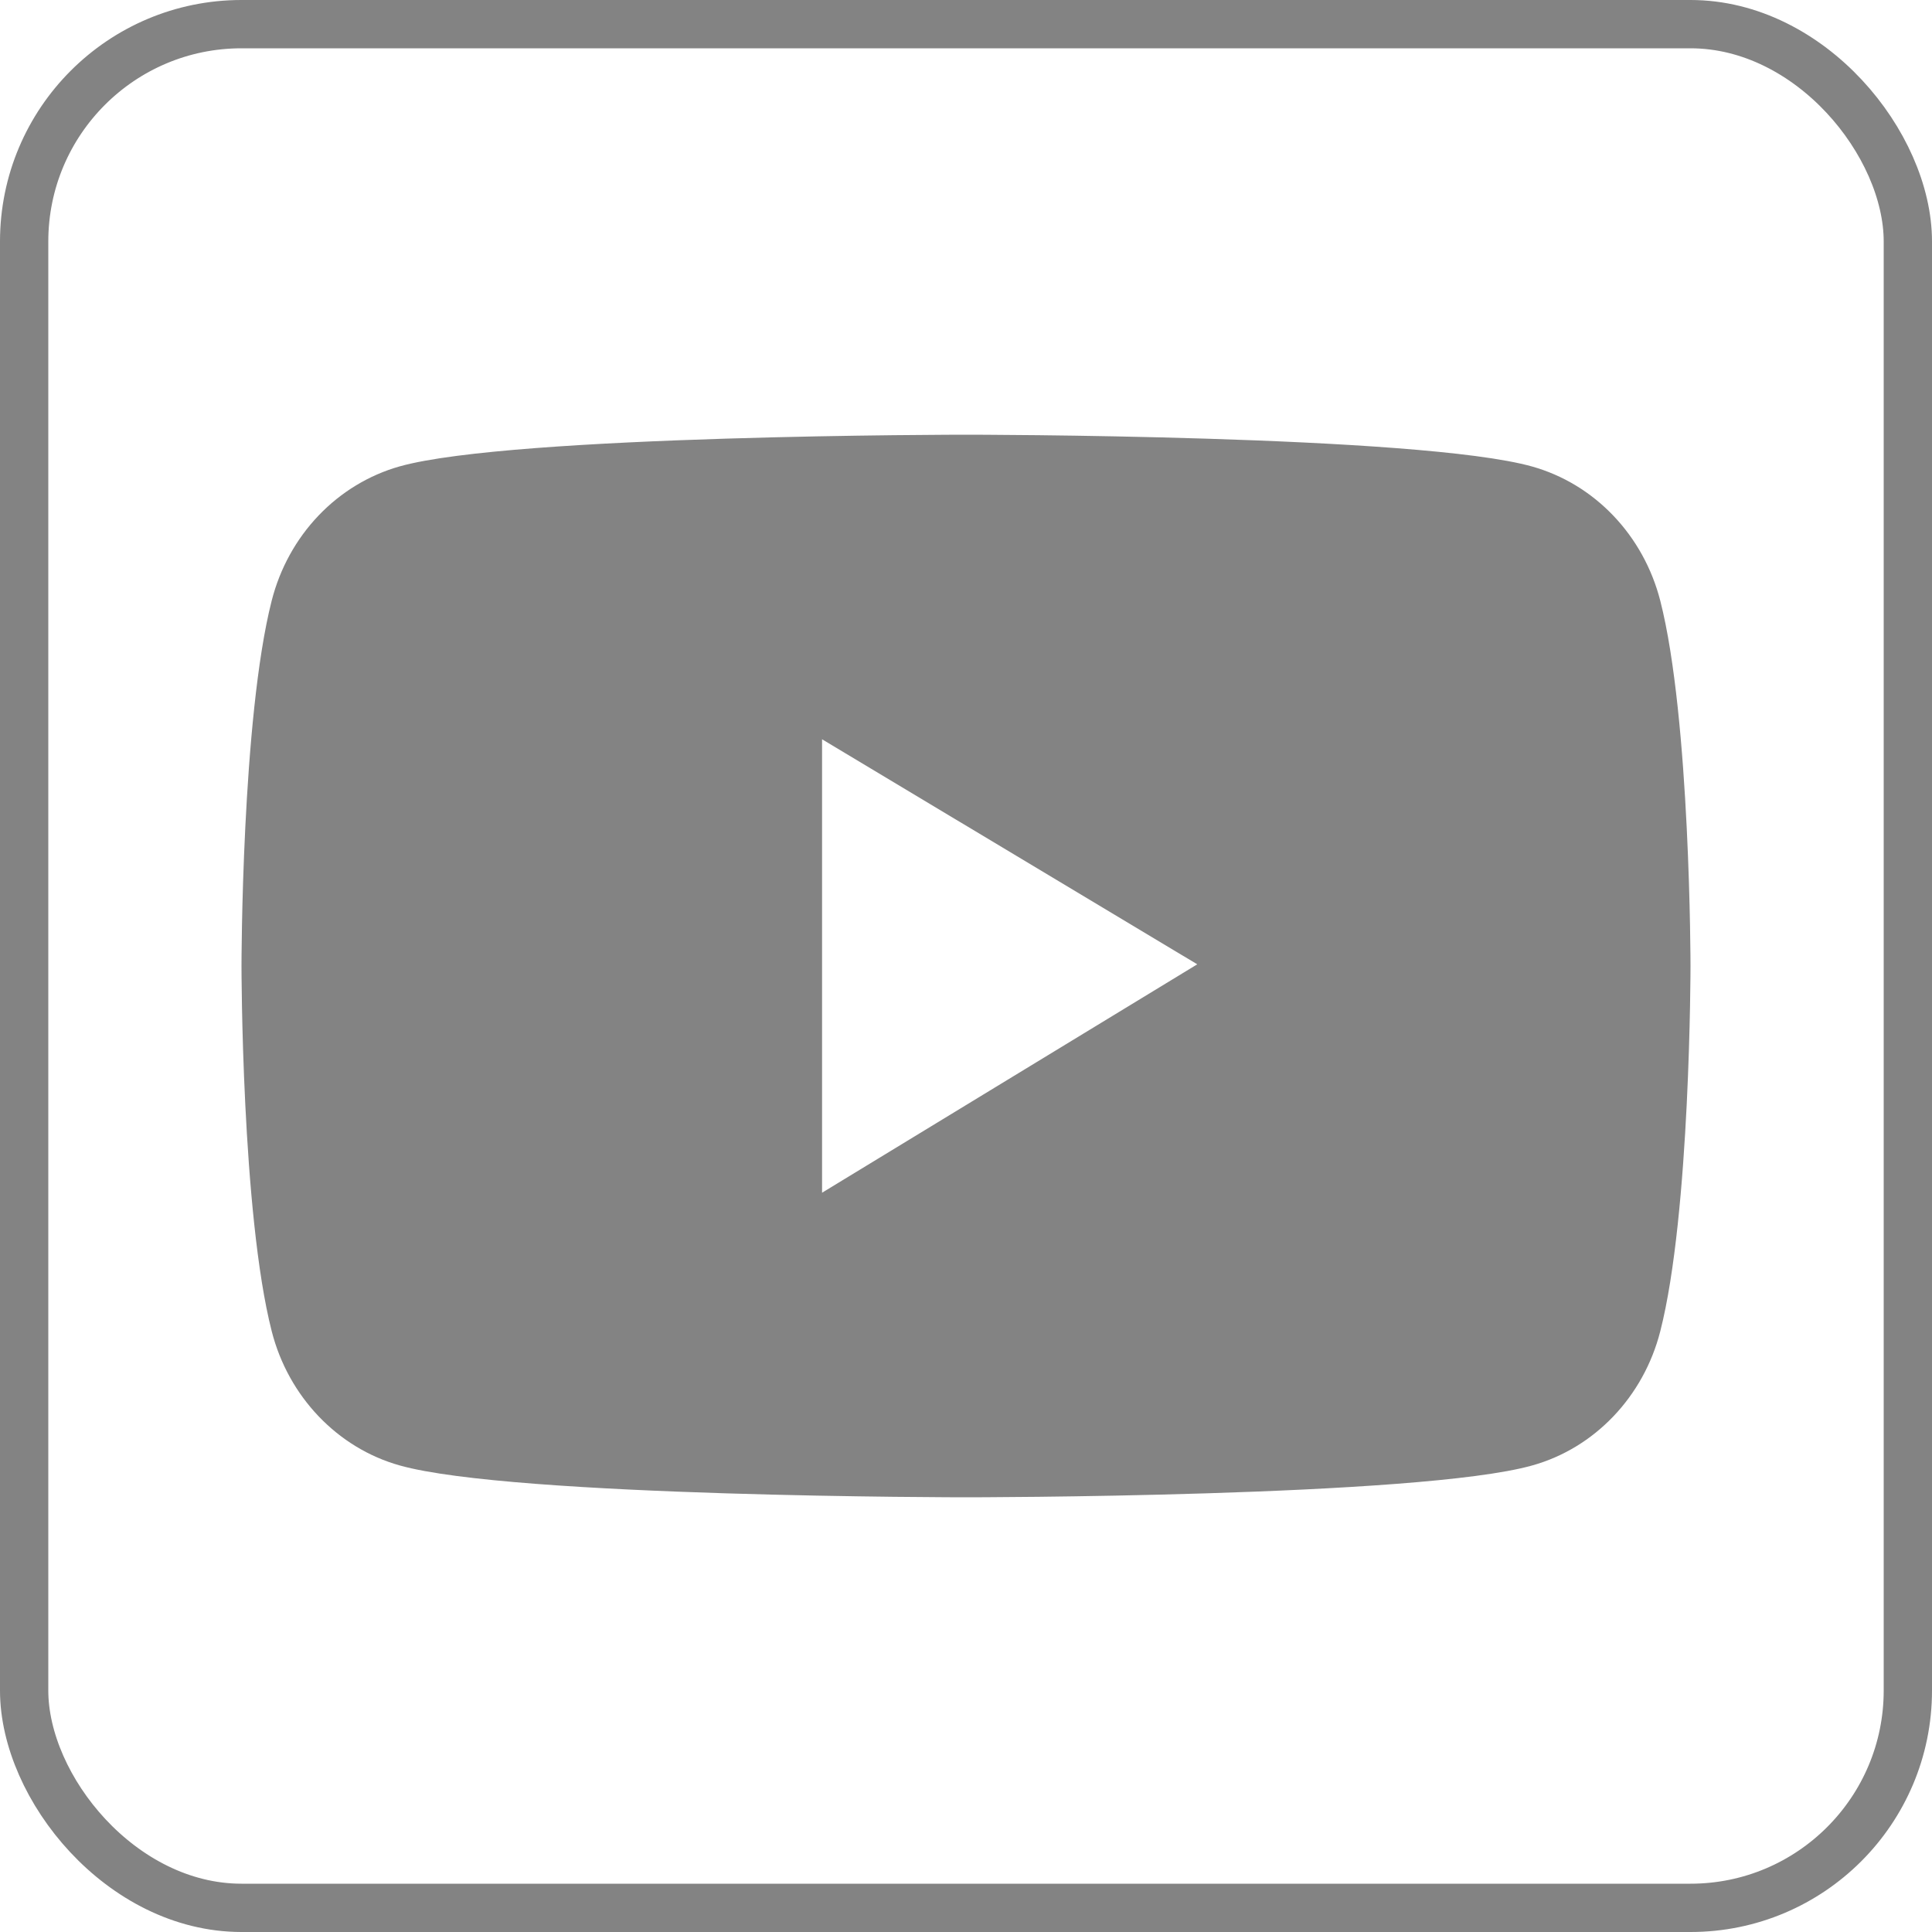
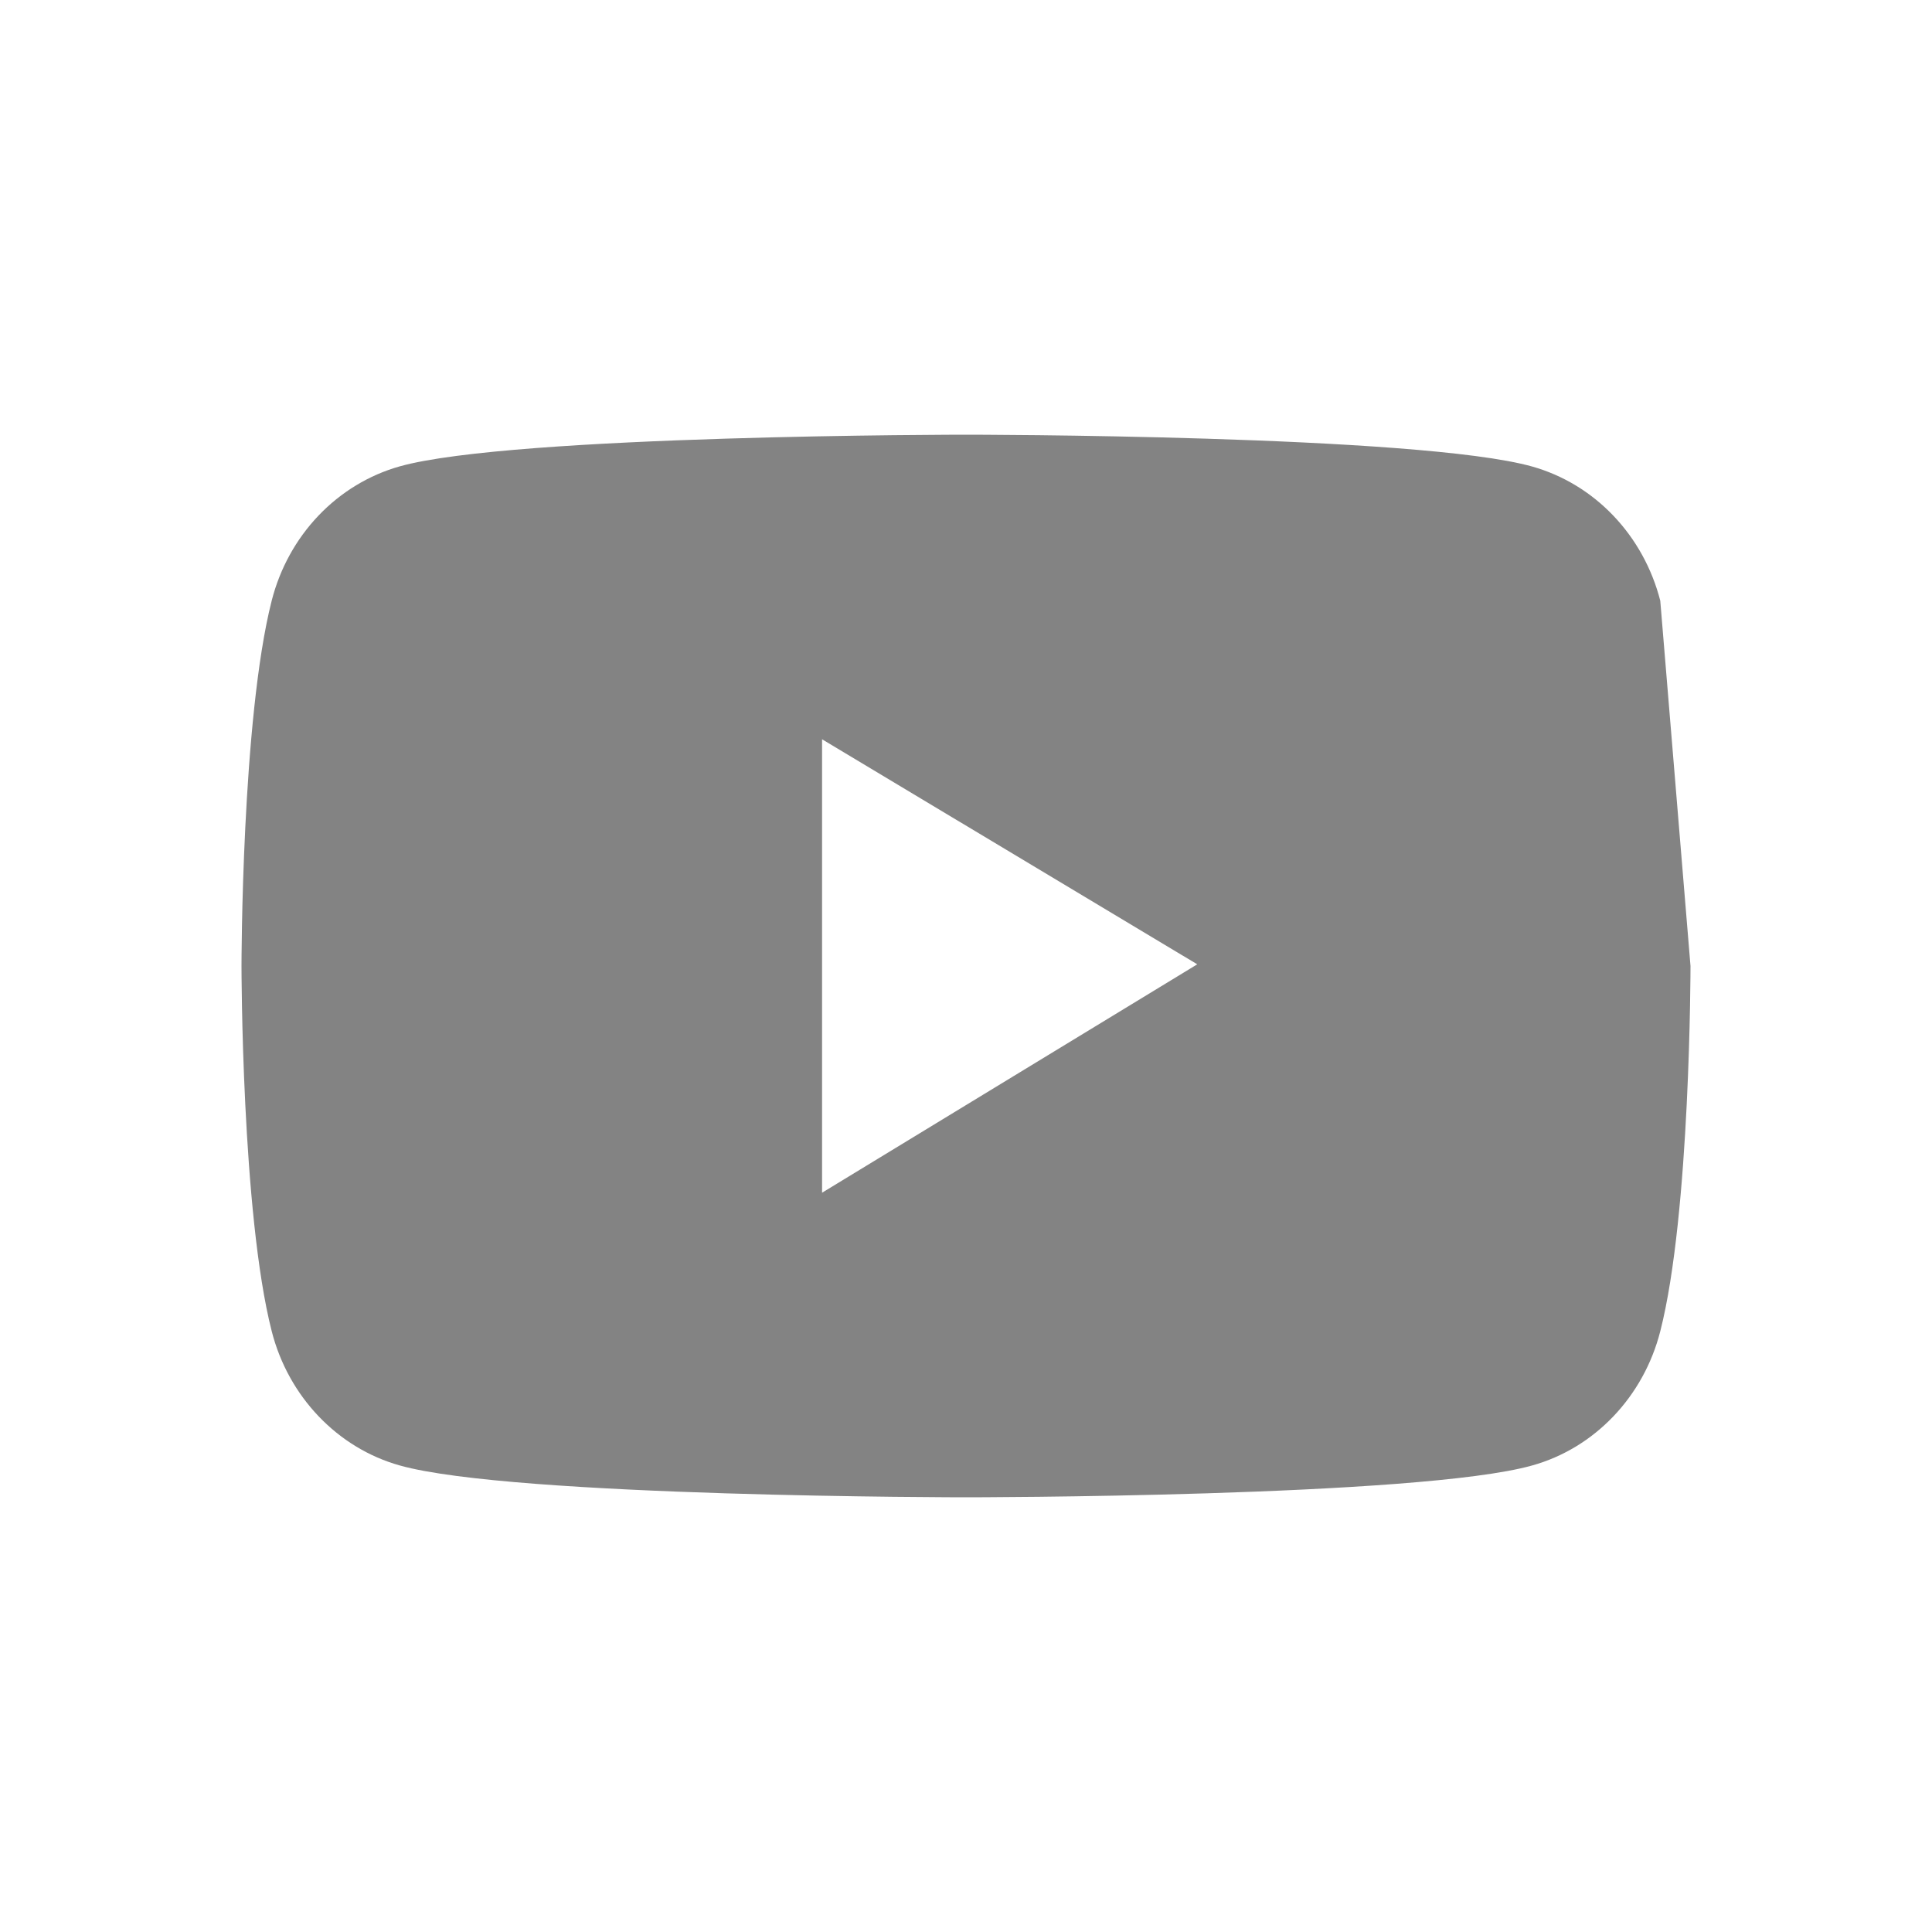
<svg xmlns="http://www.w3.org/2000/svg" width="40" height="40" viewBox="0 0 40 40" fill="none">
-   <path d="M34.374 12.437C34.203 11.771 33.868 11.164 33.403 10.677C32.938 10.189 32.358 9.838 31.722 9.659C29.382 9 20 9 20 9C20 9 10.618 9 8.278 9.655C7.642 9.834 7.062 10.185 6.596 10.673C6.131 11.16 5.796 11.767 5.626 12.433C5 14.885 5 20 5 20C5 20 5 25.115 5.626 27.563C5.971 28.916 6.989 29.981 8.278 30.341C10.618 31 20 31 20 31C20 31 29.382 31 31.722 30.341C33.014 29.981 34.029 28.916 34.374 27.563C35 25.115 35 20 35 20C35 20 35 14.885 34.374 12.437ZM17.02 24.694V15.306L24.788 19.965L17.02 24.694Z" fill="#838383" />
-   <rect x="0.5" y="0.5" width="39" height="39" rx="4.5" stroke="#838383" />
+   <path d="M34.374 12.437C34.203 11.771 33.868 11.164 33.403 10.677C32.938 10.189 32.358 9.838 31.722 9.659C29.382 9 20 9 20 9C20 9 10.618 9 8.278 9.655C7.642 9.834 7.062 10.185 6.596 10.673C6.131 11.16 5.796 11.767 5.626 12.433C5 14.885 5 20 5 20C5 20 5 25.115 5.626 27.563C5.971 28.916 6.989 29.981 8.278 30.341C10.618 31 20 31 20 31C20 31 29.382 31 31.722 30.341C33.014 29.981 34.029 28.916 34.374 27.563C35 25.115 35 20 35 20ZM17.02 24.694V15.306L24.788 19.965L17.02 24.694Z" fill="#838383" />
</svg>